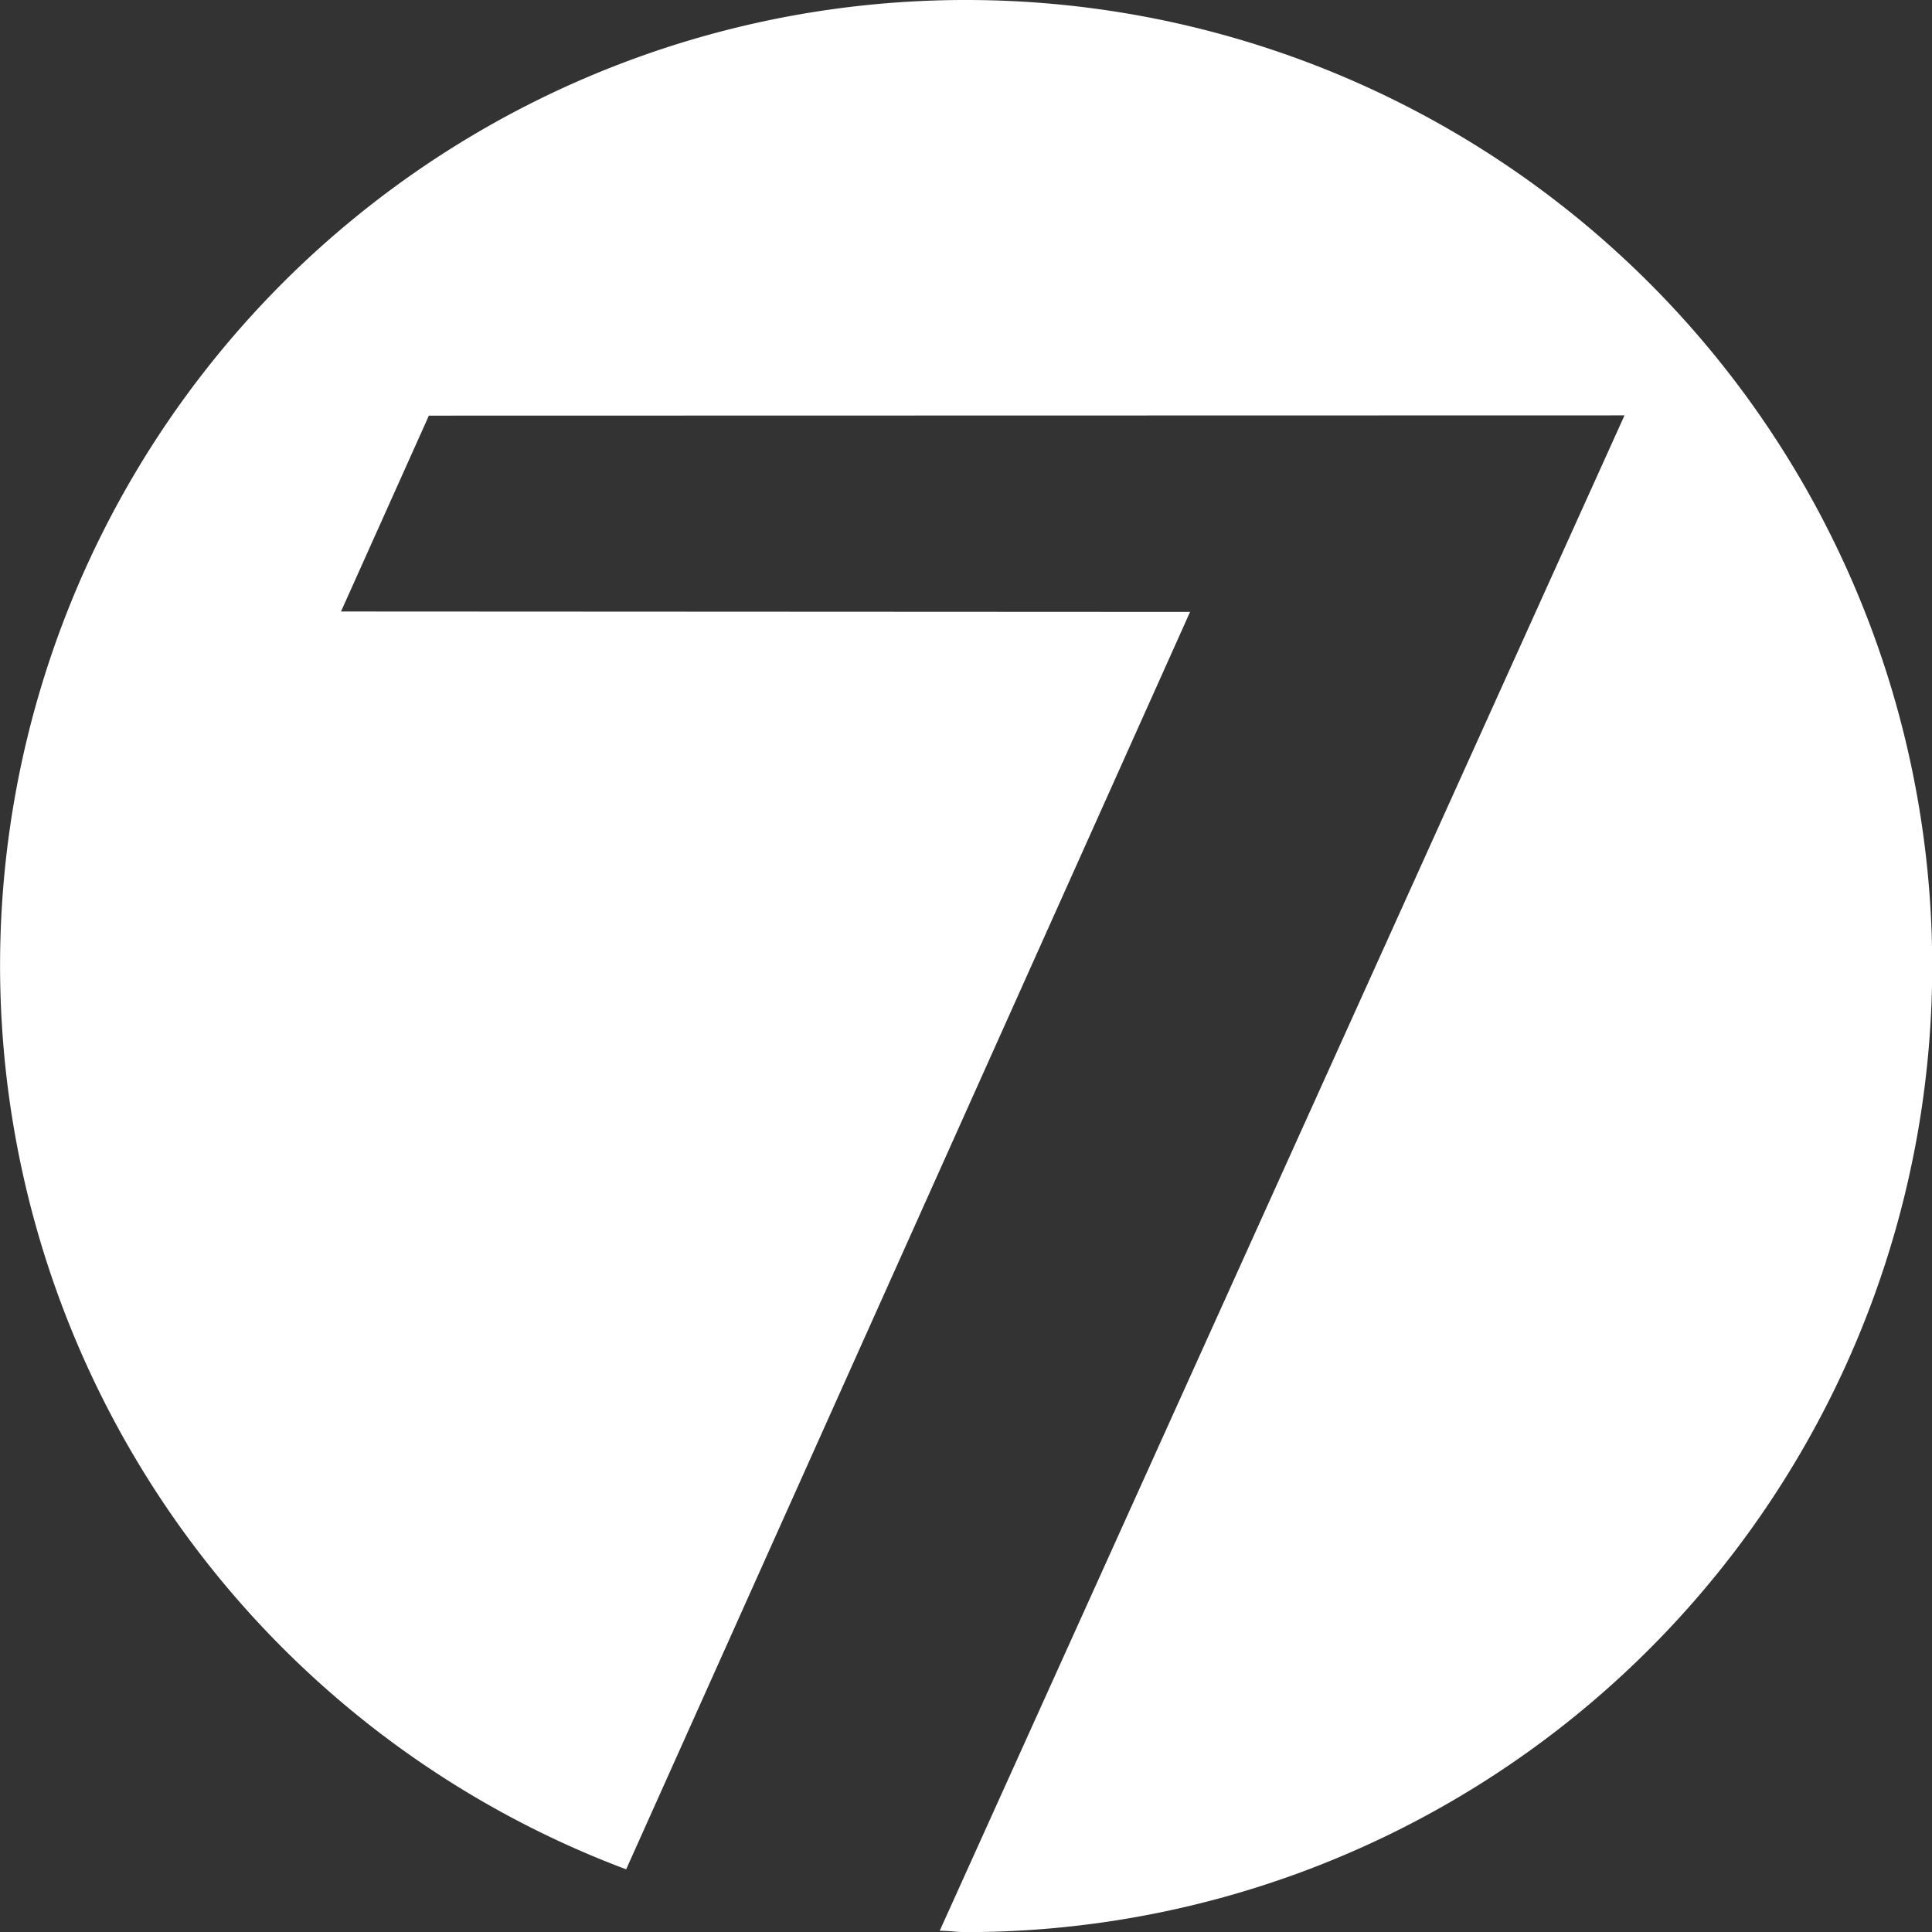
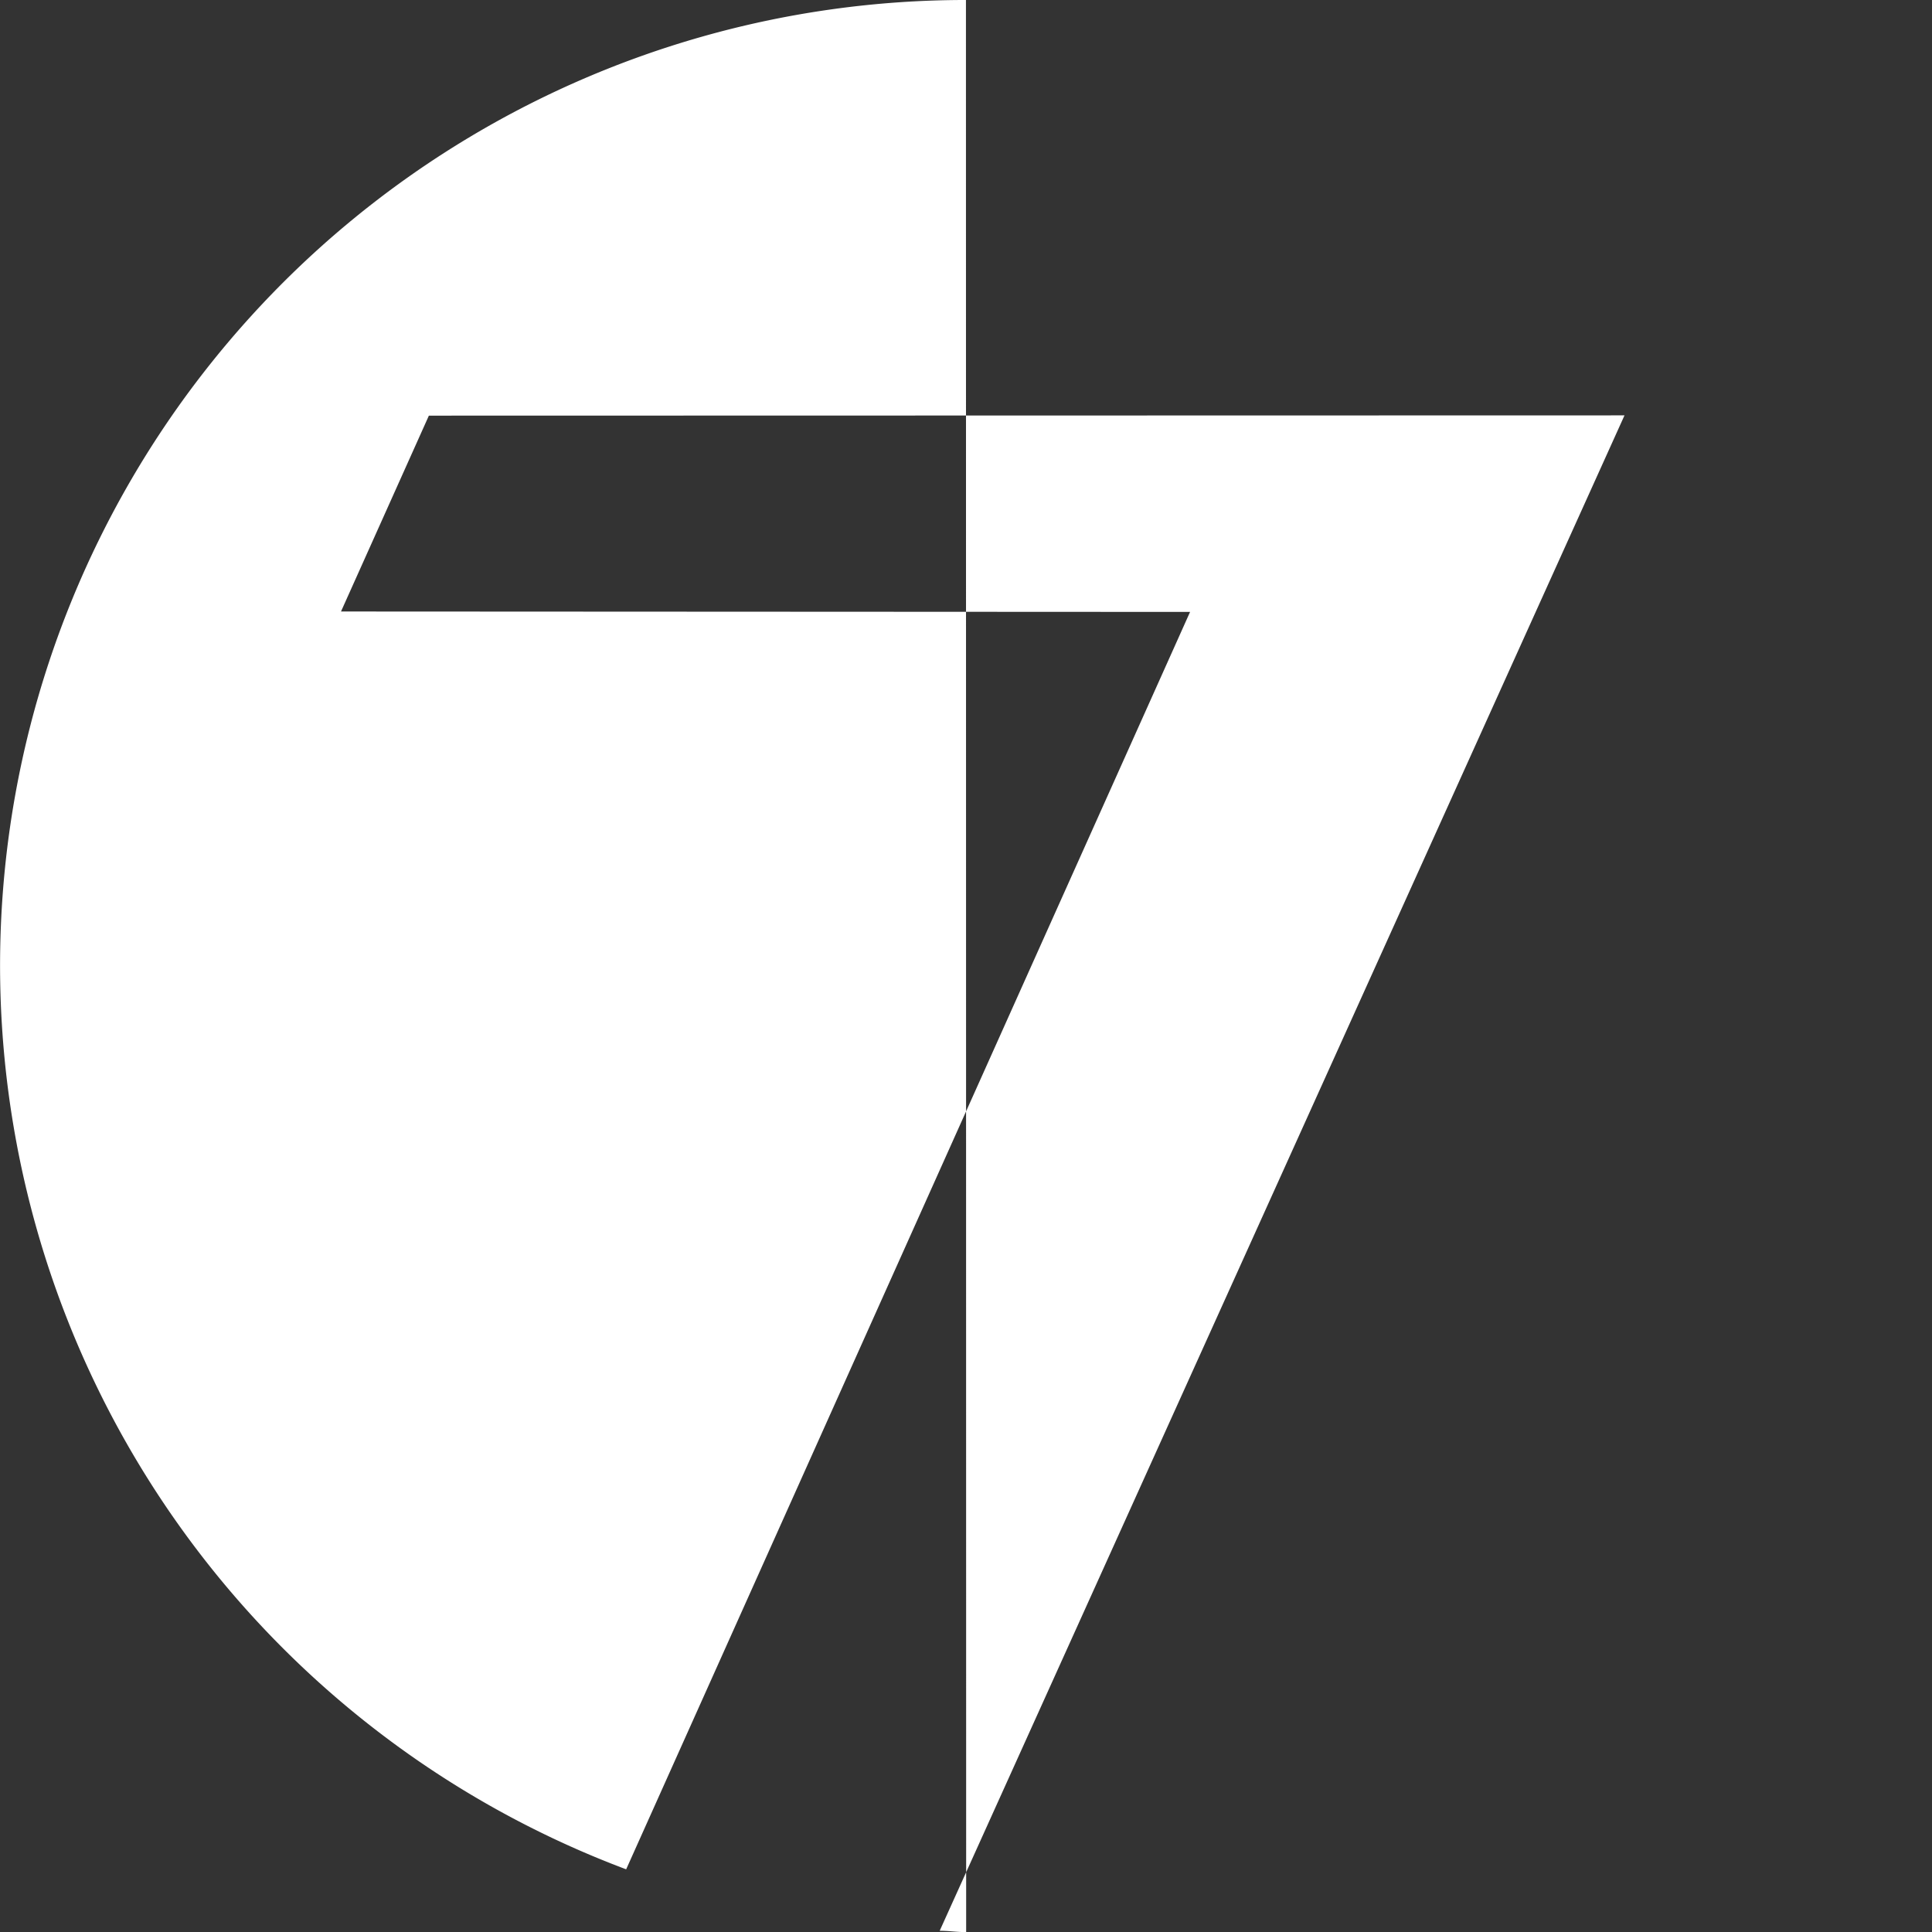
<svg xmlns="http://www.w3.org/2000/svg" width="36.498" height="36.498" viewBox="0 0 36.498 36.498">
  <rect x="0" y="0" width="36.498" height="36.498" fill="#333333" stroke="none" />
-   <path id="Path_581" data-name="Path 581" d="M366.466,682.825a18.239,18.239,0,0,0-6.419,35.314L370.7,694.385l-16.04-.008,1.66-3.7,22.587-.005L365.97,719.3c.167,0,.329.025.5.025a18.249,18.249,0,1,0,0-36.5Z" transform="translate(-348.218 -682.825)" fill="#fff" />
+   <path id="Path_581" data-name="Path 581" d="M366.466,682.825a18.239,18.239,0,0,0-6.419,35.314L370.7,694.385l-16.04-.008,1.66-3.7,22.587-.005L365.97,719.3c.167,0,.329.025.5.025Z" transform="translate(-348.218 -682.825)" fill="#fff" />
</svg>